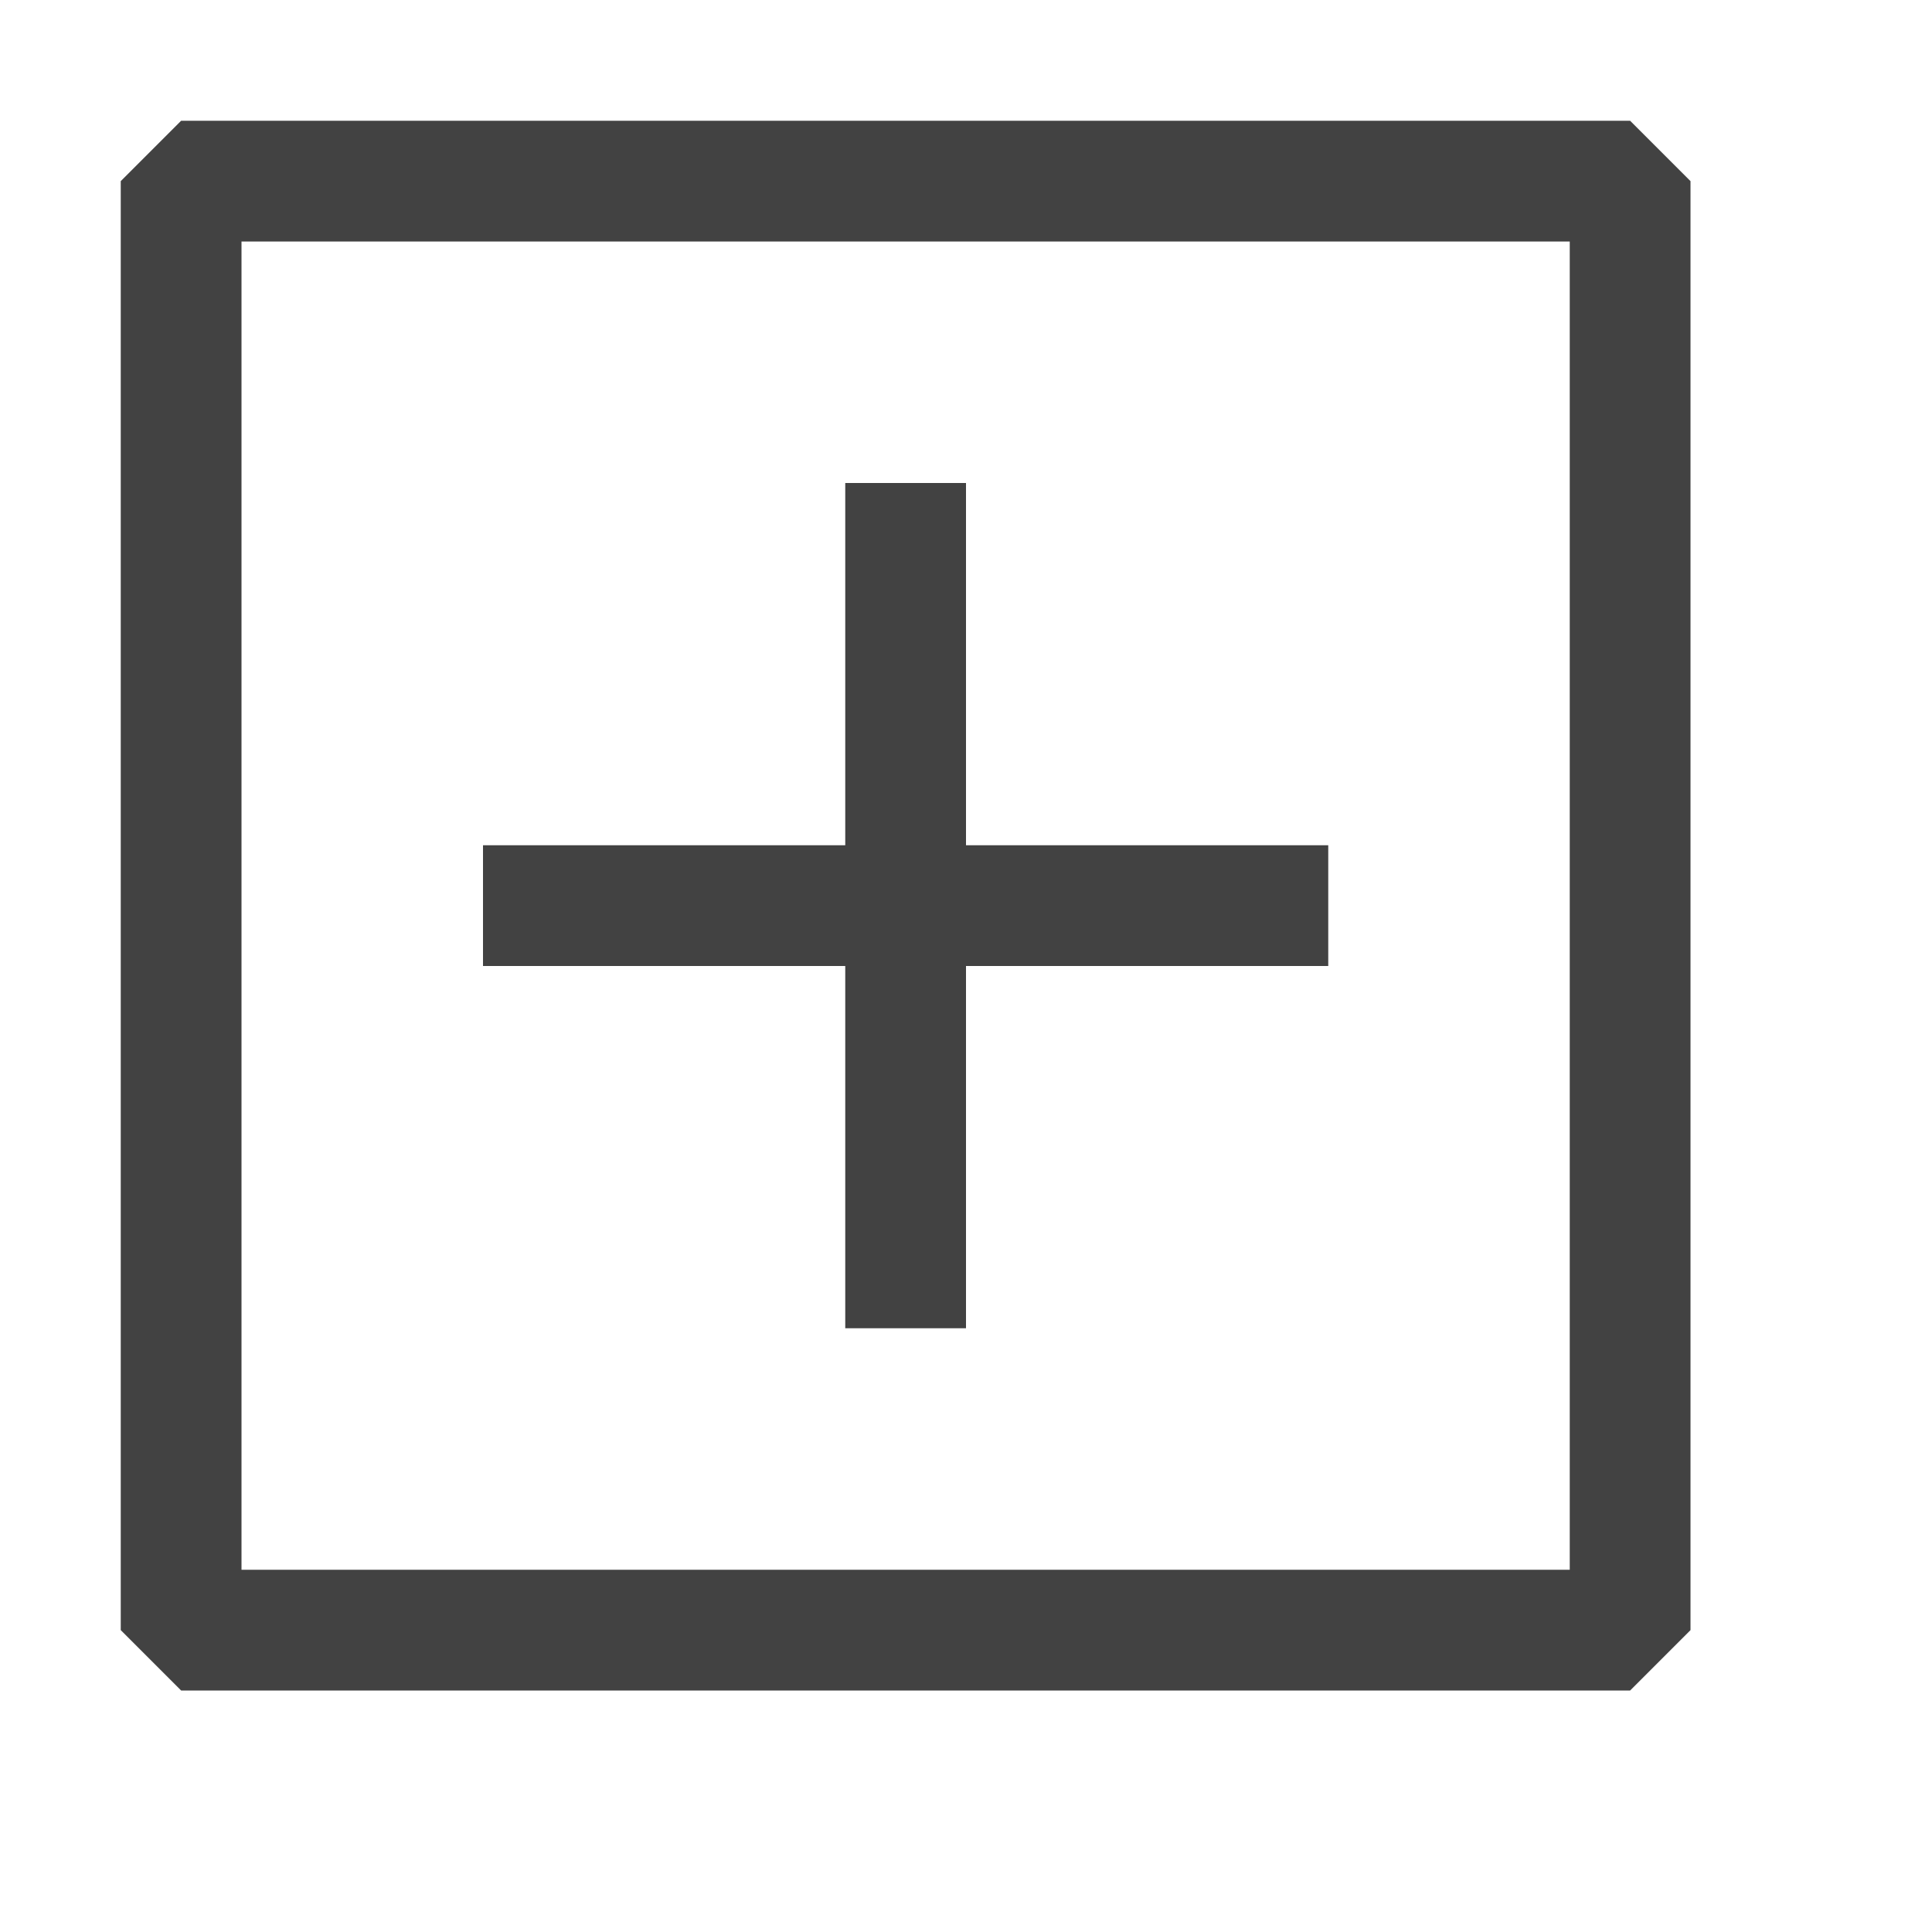
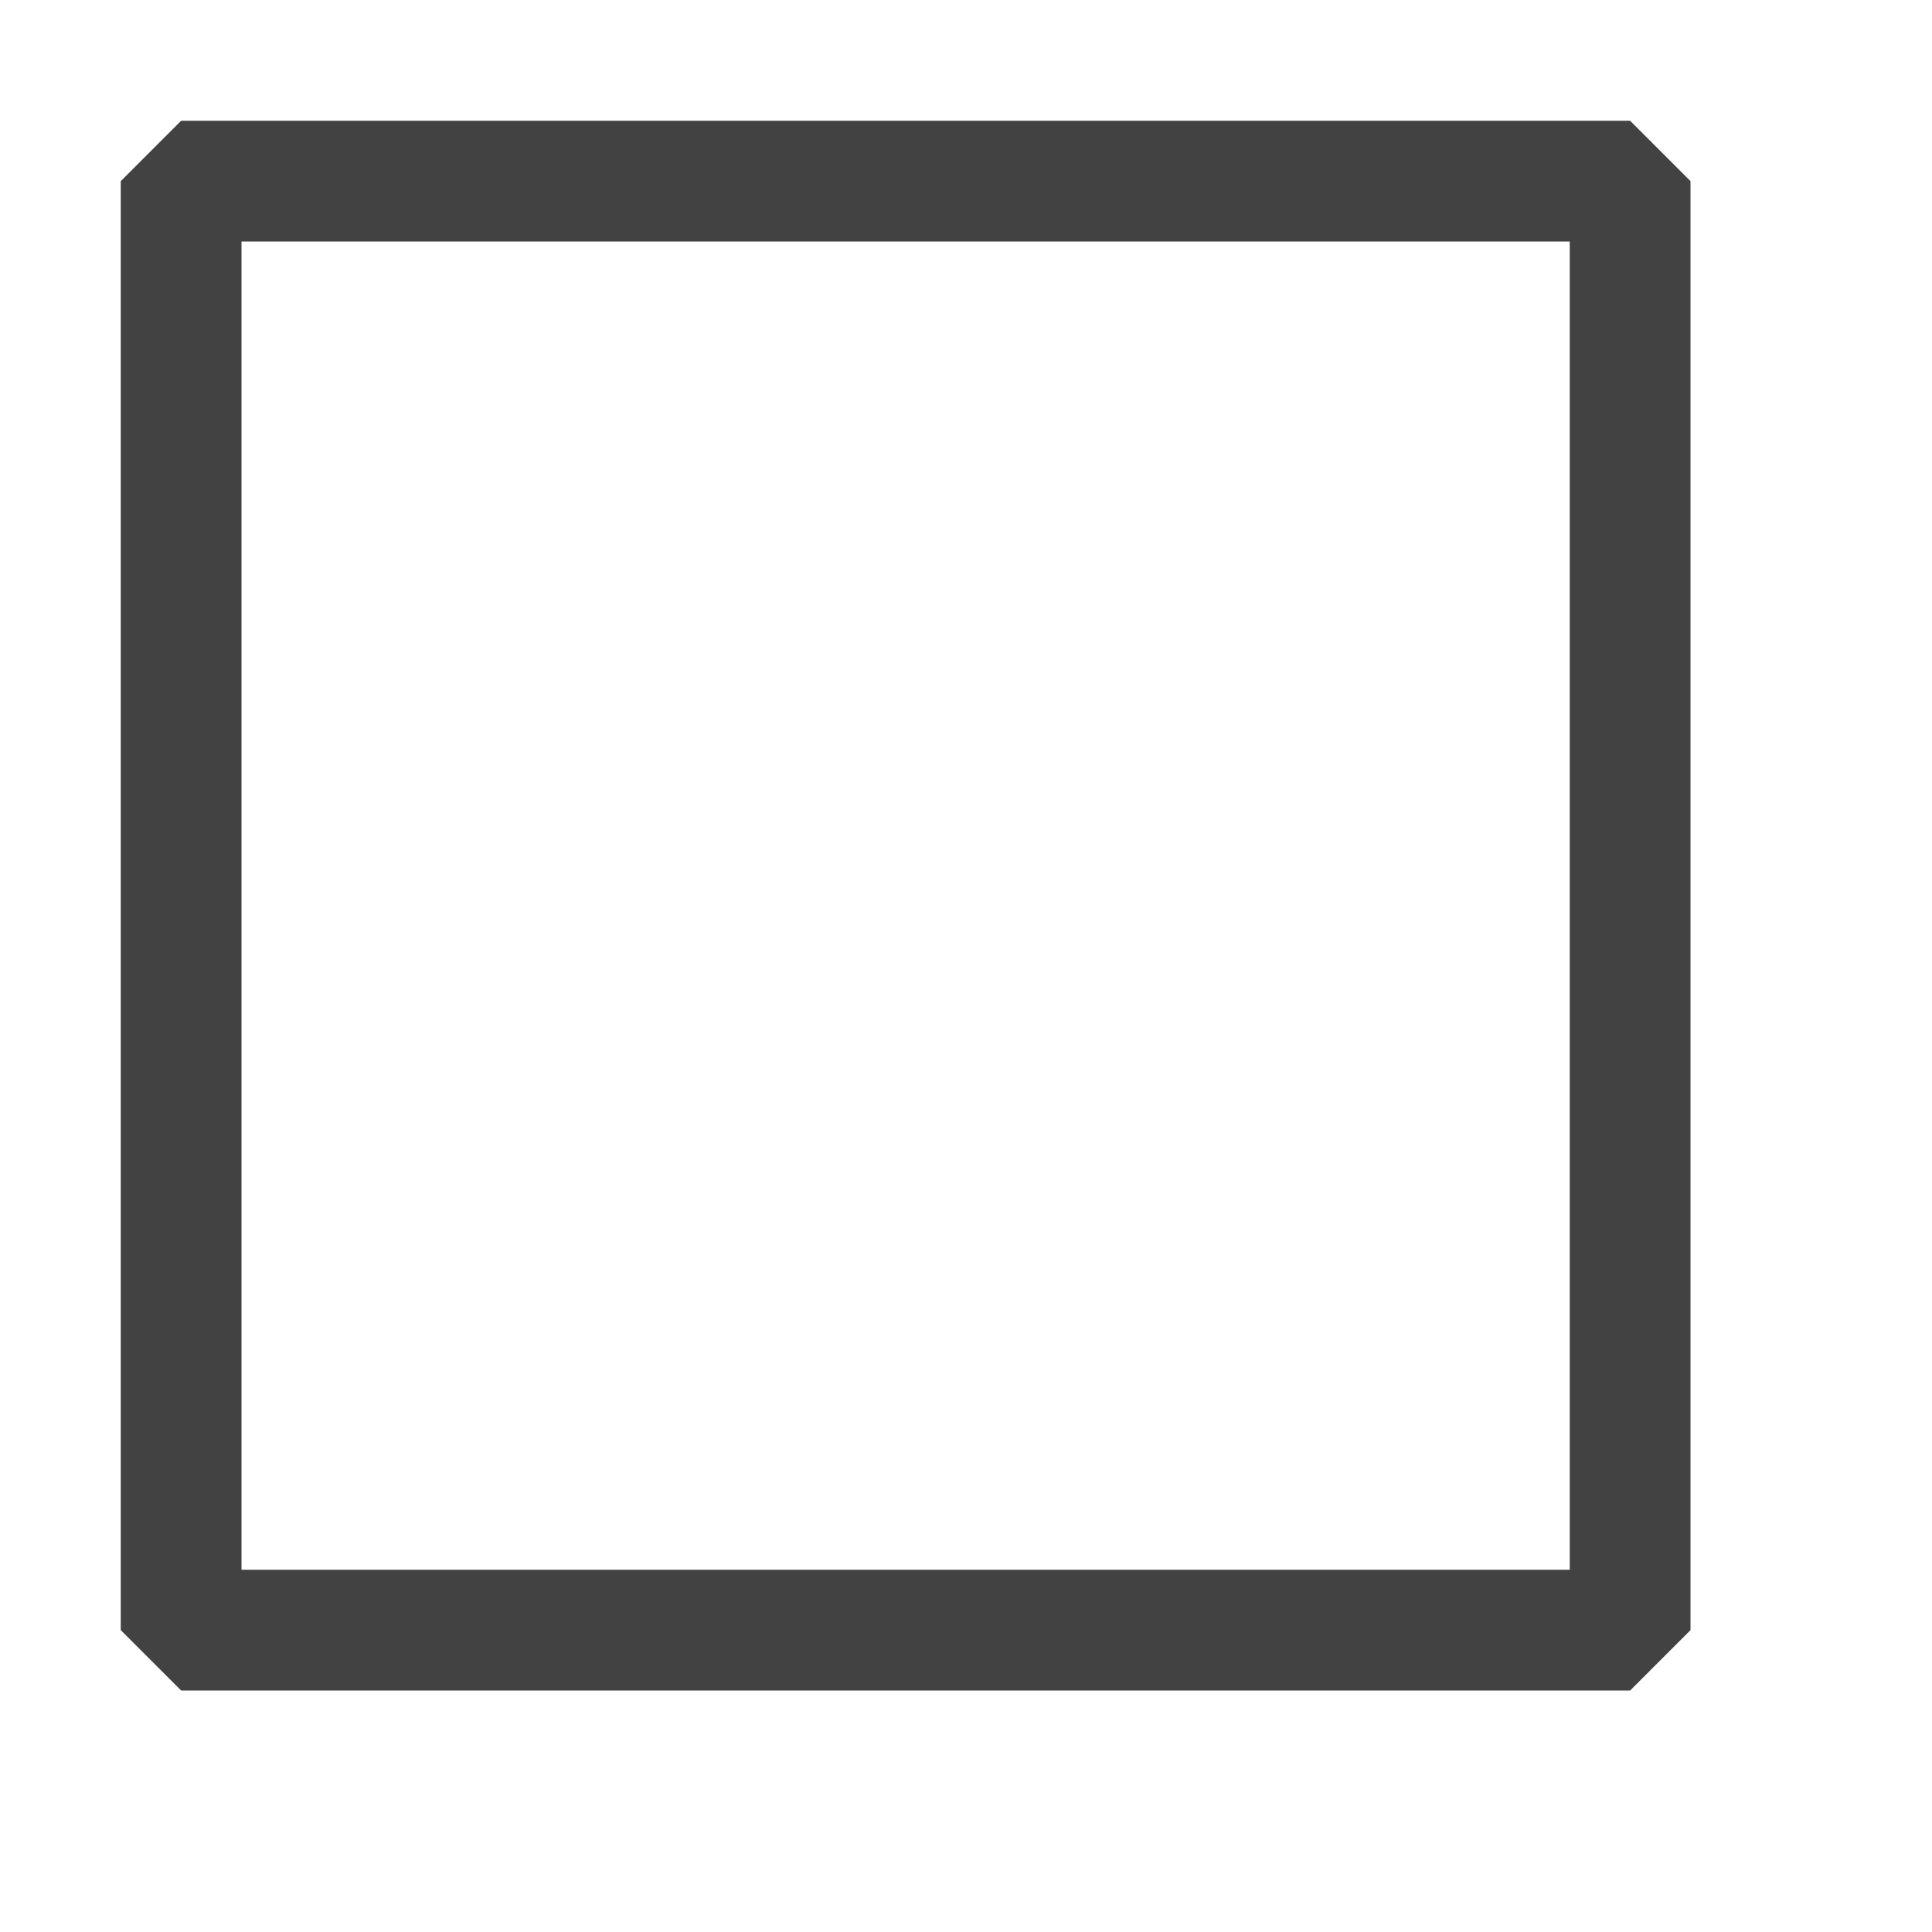
<svg xmlns="http://www.w3.org/2000/svg" width="16" height="16" viewBox="0 0 16 16" fill="none">
  <path fill-rule="evenodd" clip-rule="evenodd" d="M1.5 1H13.5L14 1.5V13.5L13.5 14H1.5L1 13.5V1.5L1.5 1ZM2 13H13V2H2V13Z" fill="#424242" />
-   <path fill-rule="evenodd" clip-rule="evenodd" d="M8 4H7V7H4V8H7V11H8V8H11V7H8V4Z" fill="#424242" />
</svg>